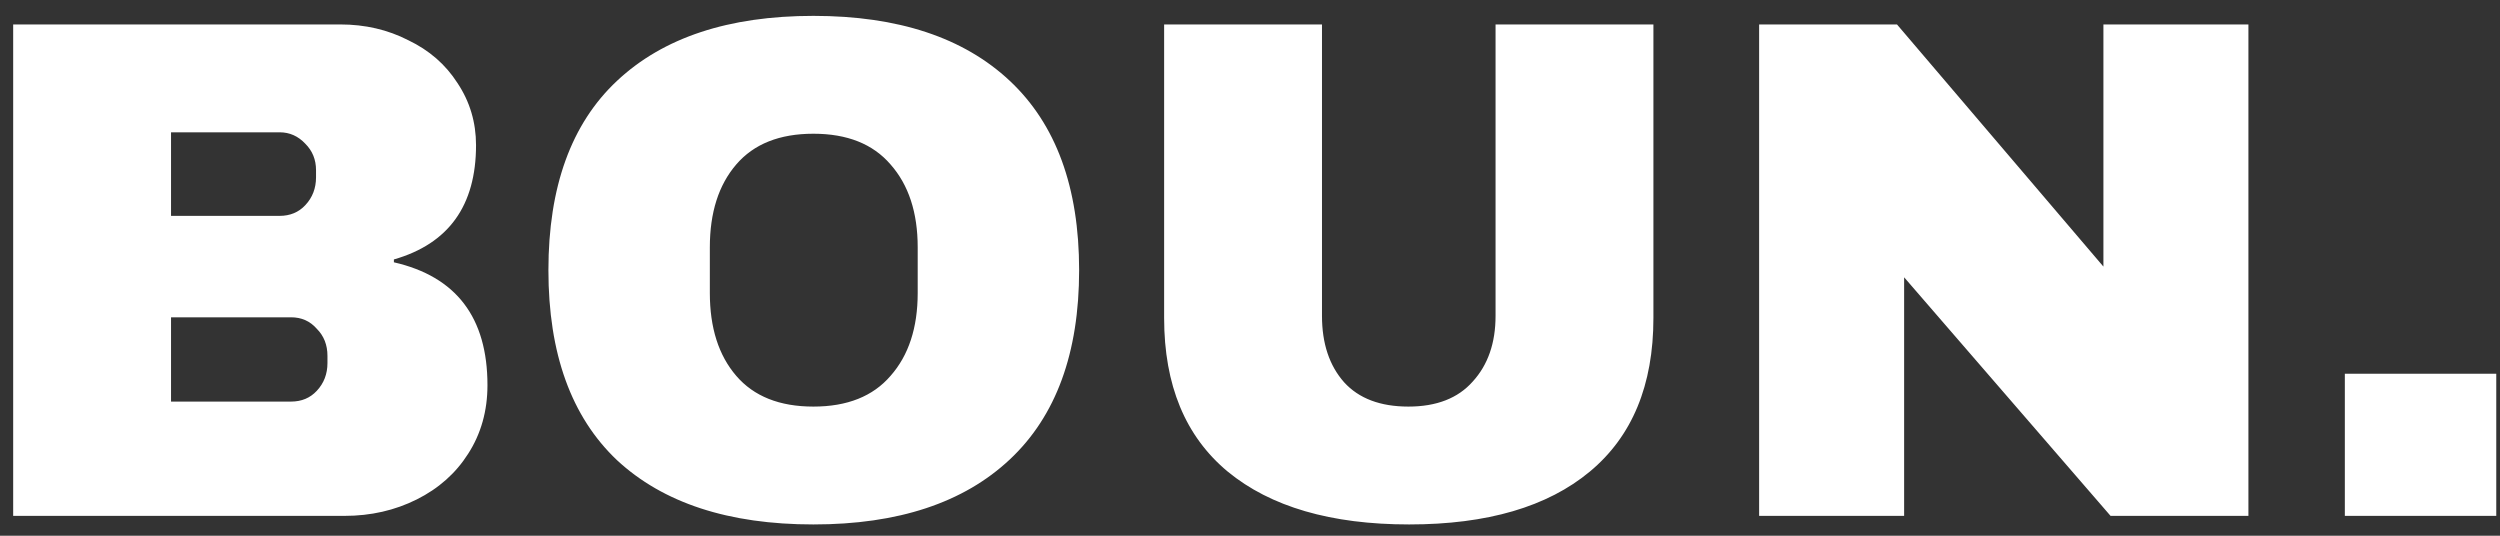
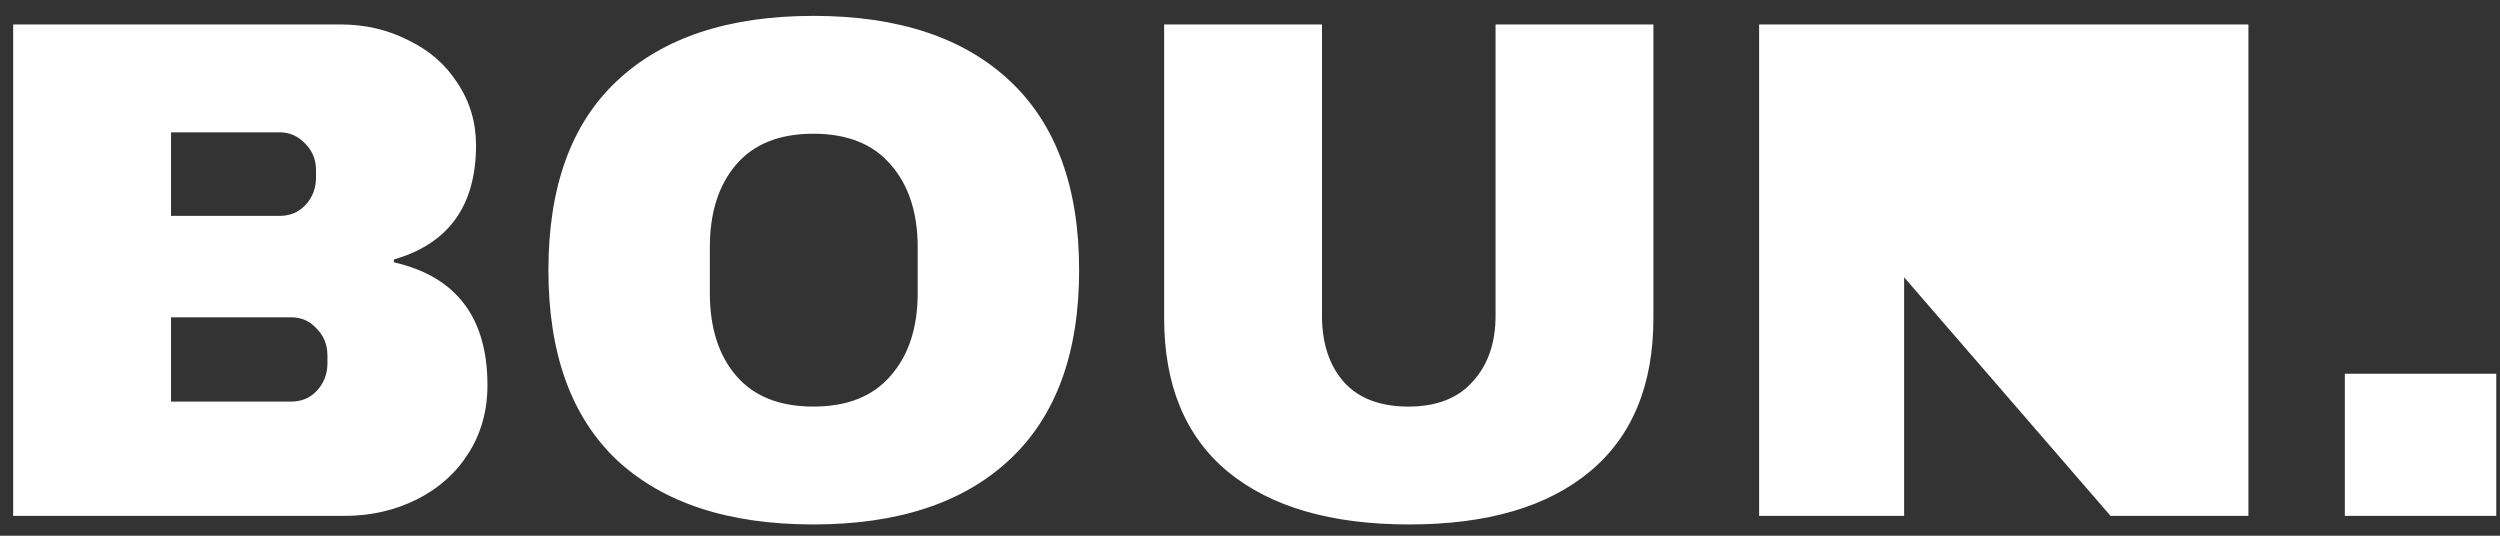
<svg xmlns="http://www.w3.org/2000/svg" width="126" height="27" viewBox="0 0 126 27" fill="none">
  <rect x="0" y="0" width="126" height="27" fill="#333333" stroke="none" />
-   <path d="M17.152 1.232C18.4 1.232 19.54 1.496 20.572 2.024C21.628 2.528 22.456 3.248 23.056 4.184C23.68 5.12 23.992 6.164 23.992 7.316C23.992 10.364 22.612 12.284 19.852 13.076V13.22C22.996 13.94 24.568 16.004 24.568 19.412C24.568 20.708 24.244 21.86 23.596 22.868C22.972 23.852 22.108 24.62 21.004 25.172C19.9 25.724 18.688 26 17.368 26H0.664V1.232H17.152ZM8.62 10.88H14.092C14.62 10.88 15.052 10.7 15.388 10.34C15.748 9.956 15.928 9.488 15.928 8.936V8.576C15.928 8.048 15.748 7.604 15.388 7.244C15.028 6.86 14.596 6.668 14.092 6.668H8.62V10.88ZM8.62 20.24H14.668C15.196 20.24 15.628 20.06 15.964 19.7C16.324 19.316 16.504 18.848 16.504 18.296V17.936C16.504 17.384 16.324 16.928 15.964 16.568C15.628 16.184 15.196 15.992 14.668 15.992H8.62V20.24ZM40.995 0.8C45.267 0.8 48.568 1.892 50.895 4.076C53.224 6.26 54.388 9.44 54.388 13.616C54.388 17.792 53.224 20.972 50.895 23.156C48.568 25.34 45.267 26.432 40.995 26.432C36.724 26.432 33.423 25.352 31.096 23.192C28.791 21.008 27.64 17.816 27.64 13.616C27.64 9.416 28.791 6.236 31.096 4.076C33.423 1.892 36.724 0.8 40.995 0.8ZM40.995 6.74C39.291 6.74 37.995 7.256 37.108 8.288C36.219 9.32 35.776 10.712 35.776 12.464V14.768C35.776 16.52 36.219 17.912 37.108 18.944C37.995 19.976 39.291 20.492 40.995 20.492C42.7 20.492 43.995 19.976 44.883 18.944C45.795 17.912 46.252 16.52 46.252 14.768V12.464C46.252 10.712 45.795 9.32 44.883 8.288C43.995 7.256 42.7 6.74 40.995 6.74ZM83.332 16.028C83.332 19.412 82.264 21.992 80.128 23.768C77.992 25.544 74.956 26.432 71.02 26.432C67.084 26.432 64.036 25.544 61.876 23.768C59.74 21.992 58.672 19.412 58.672 16.028V1.232H66.628V15.92C66.628 17.312 67 18.428 67.744 19.268C68.488 20.084 69.568 20.492 70.984 20.492C72.4 20.492 73.48 20.072 74.224 19.232C74.992 18.392 75.376 17.288 75.376 15.92V1.232H83.332V16.028ZM106.372 26L95.968 13.976V26H88.66V1.232H95.608L106.012 13.436V1.232H113.32V26H106.372ZM118.18 26V18.836H125.812V26H118.18Z" fill="white" />
+   <path d="M17.152 1.232C18.4 1.232 19.54 1.496 20.572 2.024C21.628 2.528 22.456 3.248 23.056 4.184C23.68 5.12 23.992 6.164 23.992 7.316C23.992 10.364 22.612 12.284 19.852 13.076V13.22C22.996 13.94 24.568 16.004 24.568 19.412C24.568 20.708 24.244 21.86 23.596 22.868C22.972 23.852 22.108 24.62 21.004 25.172C19.9 25.724 18.688 26 17.368 26H0.664V1.232H17.152ZM8.62 10.88H14.092C14.62 10.88 15.052 10.7 15.388 10.34C15.748 9.956 15.928 9.488 15.928 8.936V8.576C15.928 8.048 15.748 7.604 15.388 7.244C15.028 6.86 14.596 6.668 14.092 6.668H8.62V10.88ZM8.62 20.24H14.668C15.196 20.24 15.628 20.06 15.964 19.7C16.324 19.316 16.504 18.848 16.504 18.296V17.936C16.504 17.384 16.324 16.928 15.964 16.568C15.628 16.184 15.196 15.992 14.668 15.992H8.62V20.24ZM40.995 0.8C45.267 0.8 48.568 1.892 50.895 4.076C53.224 6.26 54.388 9.44 54.388 13.616C54.388 17.792 53.224 20.972 50.895 23.156C48.568 25.34 45.267 26.432 40.995 26.432C36.724 26.432 33.423 25.352 31.096 23.192C28.791 21.008 27.64 17.816 27.64 13.616C27.64 9.416 28.791 6.236 31.096 4.076C33.423 1.892 36.724 0.8 40.995 0.8ZM40.995 6.74C39.291 6.74 37.995 7.256 37.108 8.288C36.219 9.32 35.776 10.712 35.776 12.464V14.768C35.776 16.52 36.219 17.912 37.108 18.944C37.995 19.976 39.291 20.492 40.995 20.492C42.7 20.492 43.995 19.976 44.883 18.944C45.795 17.912 46.252 16.52 46.252 14.768V12.464C46.252 10.712 45.795 9.32 44.883 8.288C43.995 7.256 42.7 6.74 40.995 6.74ZM83.332 16.028C83.332 19.412 82.264 21.992 80.128 23.768C77.992 25.544 74.956 26.432 71.02 26.432C67.084 26.432 64.036 25.544 61.876 23.768C59.74 21.992 58.672 19.412 58.672 16.028V1.232H66.628V15.92C66.628 17.312 67 18.428 67.744 19.268C68.488 20.084 69.568 20.492 70.984 20.492C72.4 20.492 73.48 20.072 74.224 19.232C74.992 18.392 75.376 17.288 75.376 15.92V1.232H83.332V16.028ZM106.372 26L95.968 13.976V26H88.66V1.232H95.608V1.232H113.32V26H106.372ZM118.18 26V18.836H125.812V26H118.18Z" fill="white" />
</svg>